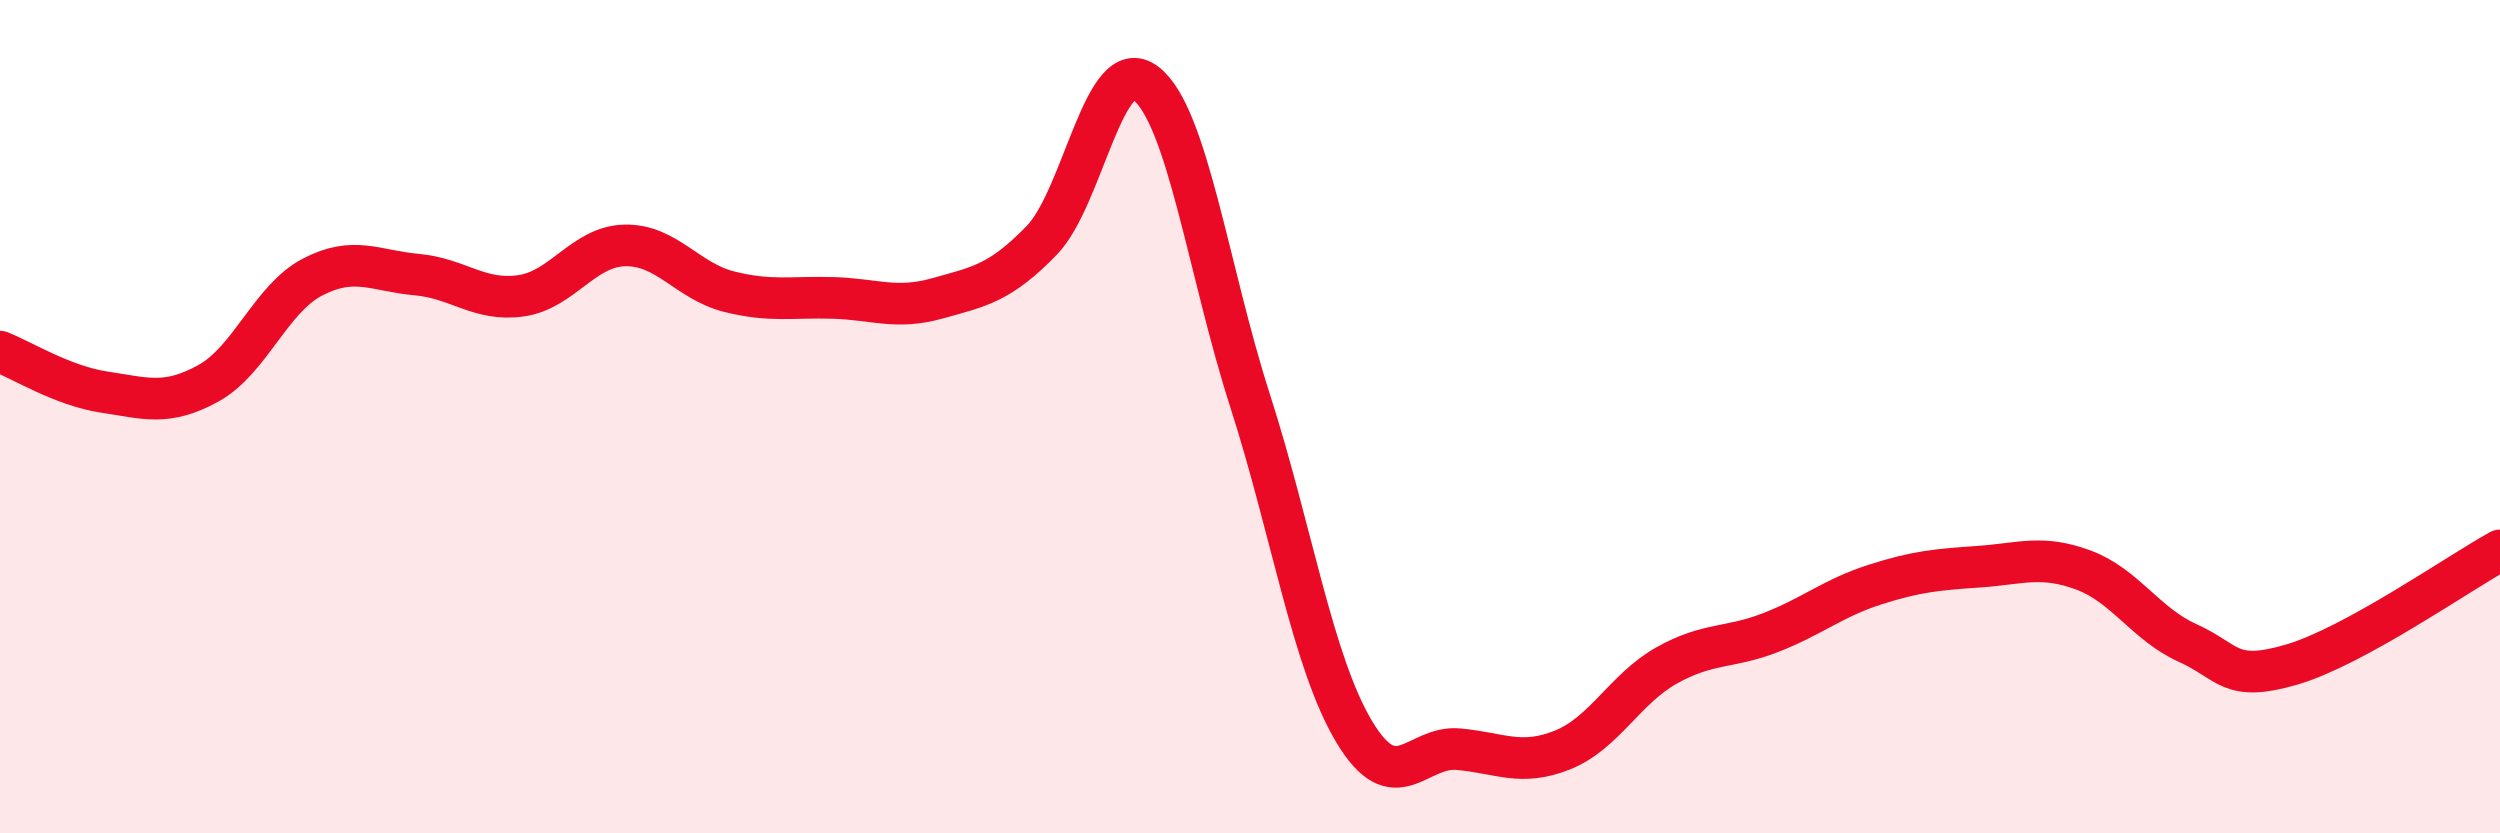
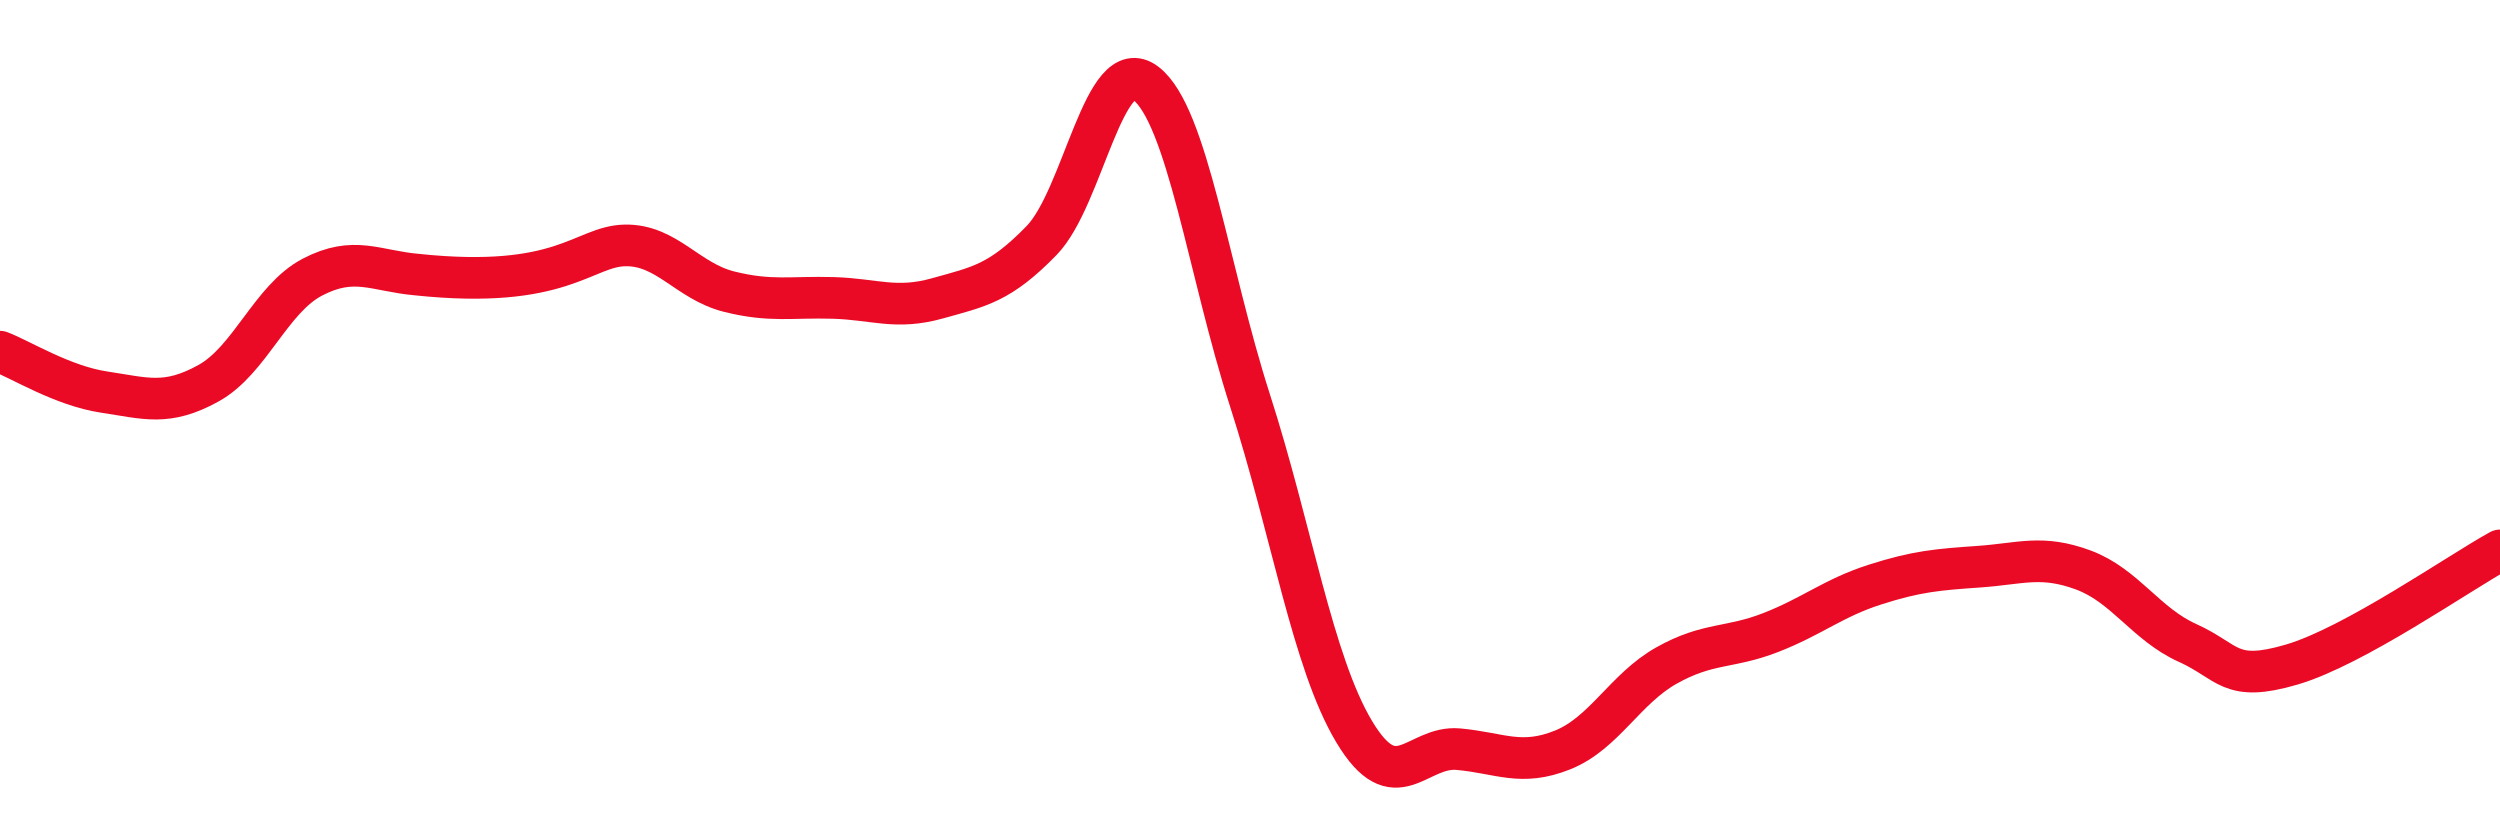
<svg xmlns="http://www.w3.org/2000/svg" width="60" height="20" viewBox="0 0 60 20">
-   <path d="M 0,8.44 C 0.5,8.63 1.5,9.26 2.5,9.41 C 3.5,9.56 4,9.75 5,9.2 C 6,8.65 6.5,7.17 7.5,6.65 C 8.5,6.13 9,6.5 10,6.59 C 11,6.68 11.5,7.24 12.5,7.1 C 13.5,6.96 14,5.91 15,5.89 C 16,5.87 16.5,6.75 17.5,7 C 18.5,7.25 19,7.12 20,7.15 C 21,7.18 21.5,7.44 22.5,7.16 C 23.5,6.88 24,6.8 25,5.77 C 26,4.74 26.5,1.23 27.5,2 C 28.5,2.77 29,6.5 30,9.61 C 31,12.72 31.5,15.89 32.5,17.56 C 33.5,19.23 34,17.89 35,17.98 C 36,18.07 36.5,18.4 37.5,18 C 38.5,17.6 39,16.53 40,15.97 C 41,15.41 41.5,15.57 42.5,15.18 C 43.5,14.79 44,14.35 45,14.03 C 46,13.71 46.5,13.67 47.5,13.6 C 48.5,13.53 49,13.31 50,13.68 C 51,14.05 51.5,14.98 52.5,15.43 C 53.5,15.88 53.5,16.39 55,15.95 C 56.5,15.51 59,13.76 60,13.21L60 20L0 20Z" fill="#EB0A25" opacity="0.1" stroke-linecap="round" stroke-linejoin="round" />
-   <path d="M 0,8.44 C 0.5,8.63 1.5,9.26 2.5,9.41 C 3.5,9.56 4,9.75 5,9.2 C 6,8.65 6.5,7.17 7.5,6.65 C 8.5,6.13 9,6.5 10,6.59 C 11,6.68 11.5,7.24 12.5,7.1 C 13.5,6.96 14,5.91 15,5.89 C 16,5.87 16.5,6.75 17.5,7 C 18.5,7.25 19,7.12 20,7.15 C 21,7.18 21.5,7.44 22.5,7.16 C 23.5,6.88 24,6.8 25,5.77 C 26,4.74 26.5,1.23 27.5,2 C 28.5,2.77 29,6.5 30,9.61 C 31,12.72 31.5,15.89 32.5,17.56 C 33.5,19.23 34,17.89 35,17.98 C 36,18.07 36.5,18.4 37.5,18 C 38.5,17.6 39,16.53 40,15.97 C 41,15.41 41.5,15.57 42.5,15.18 C 43.5,14.79 44,14.35 45,14.03 C 46,13.71 46.5,13.67 47.5,13.6 C 48.5,13.53 49,13.31 50,13.68 C 51,14.05 51.5,14.98 52.5,15.43 C 53.5,15.88 53.5,16.39 55,15.95 C 56.5,15.51 59,13.76 60,13.21" stroke="#EB0A25" stroke-width="1" fill="none" stroke-linecap="round" stroke-linejoin="round" />
+   <path d="M 0,8.44 C 0.5,8.63 1.5,9.26 2.5,9.41 C 3.5,9.56 4,9.75 5,9.2 C 6,8.65 6.5,7.17 7.5,6.65 C 8.5,6.13 9,6.5 10,6.59 C 13.5,6.96 14,5.91 15,5.89 C 16,5.87 16.5,6.75 17.5,7 C 18.5,7.25 19,7.12 20,7.15 C 21,7.18 21.5,7.44 22.5,7.16 C 23.5,6.88 24,6.8 25,5.77 C 26,4.74 26.5,1.23 27.5,2 C 28.5,2.77 29,6.5 30,9.61 C 31,12.72 31.5,15.89 32.5,17.56 C 33.5,19.23 34,17.89 35,17.98 C 36,18.07 36.5,18.4 37.5,18 C 38.5,17.6 39,16.53 40,15.97 C 41,15.41 41.5,15.57 42.5,15.18 C 43.5,14.79 44,14.35 45,14.03 C 46,13.71 46.5,13.67 47.5,13.6 C 48.5,13.53 49,13.31 50,13.68 C 51,14.05 51.5,14.98 52.5,15.43 C 53.5,15.88 53.5,16.39 55,15.95 C 56.5,15.51 59,13.76 60,13.21" stroke="#EB0A25" stroke-width="1" fill="none" stroke-linecap="round" stroke-linejoin="round" />
</svg>